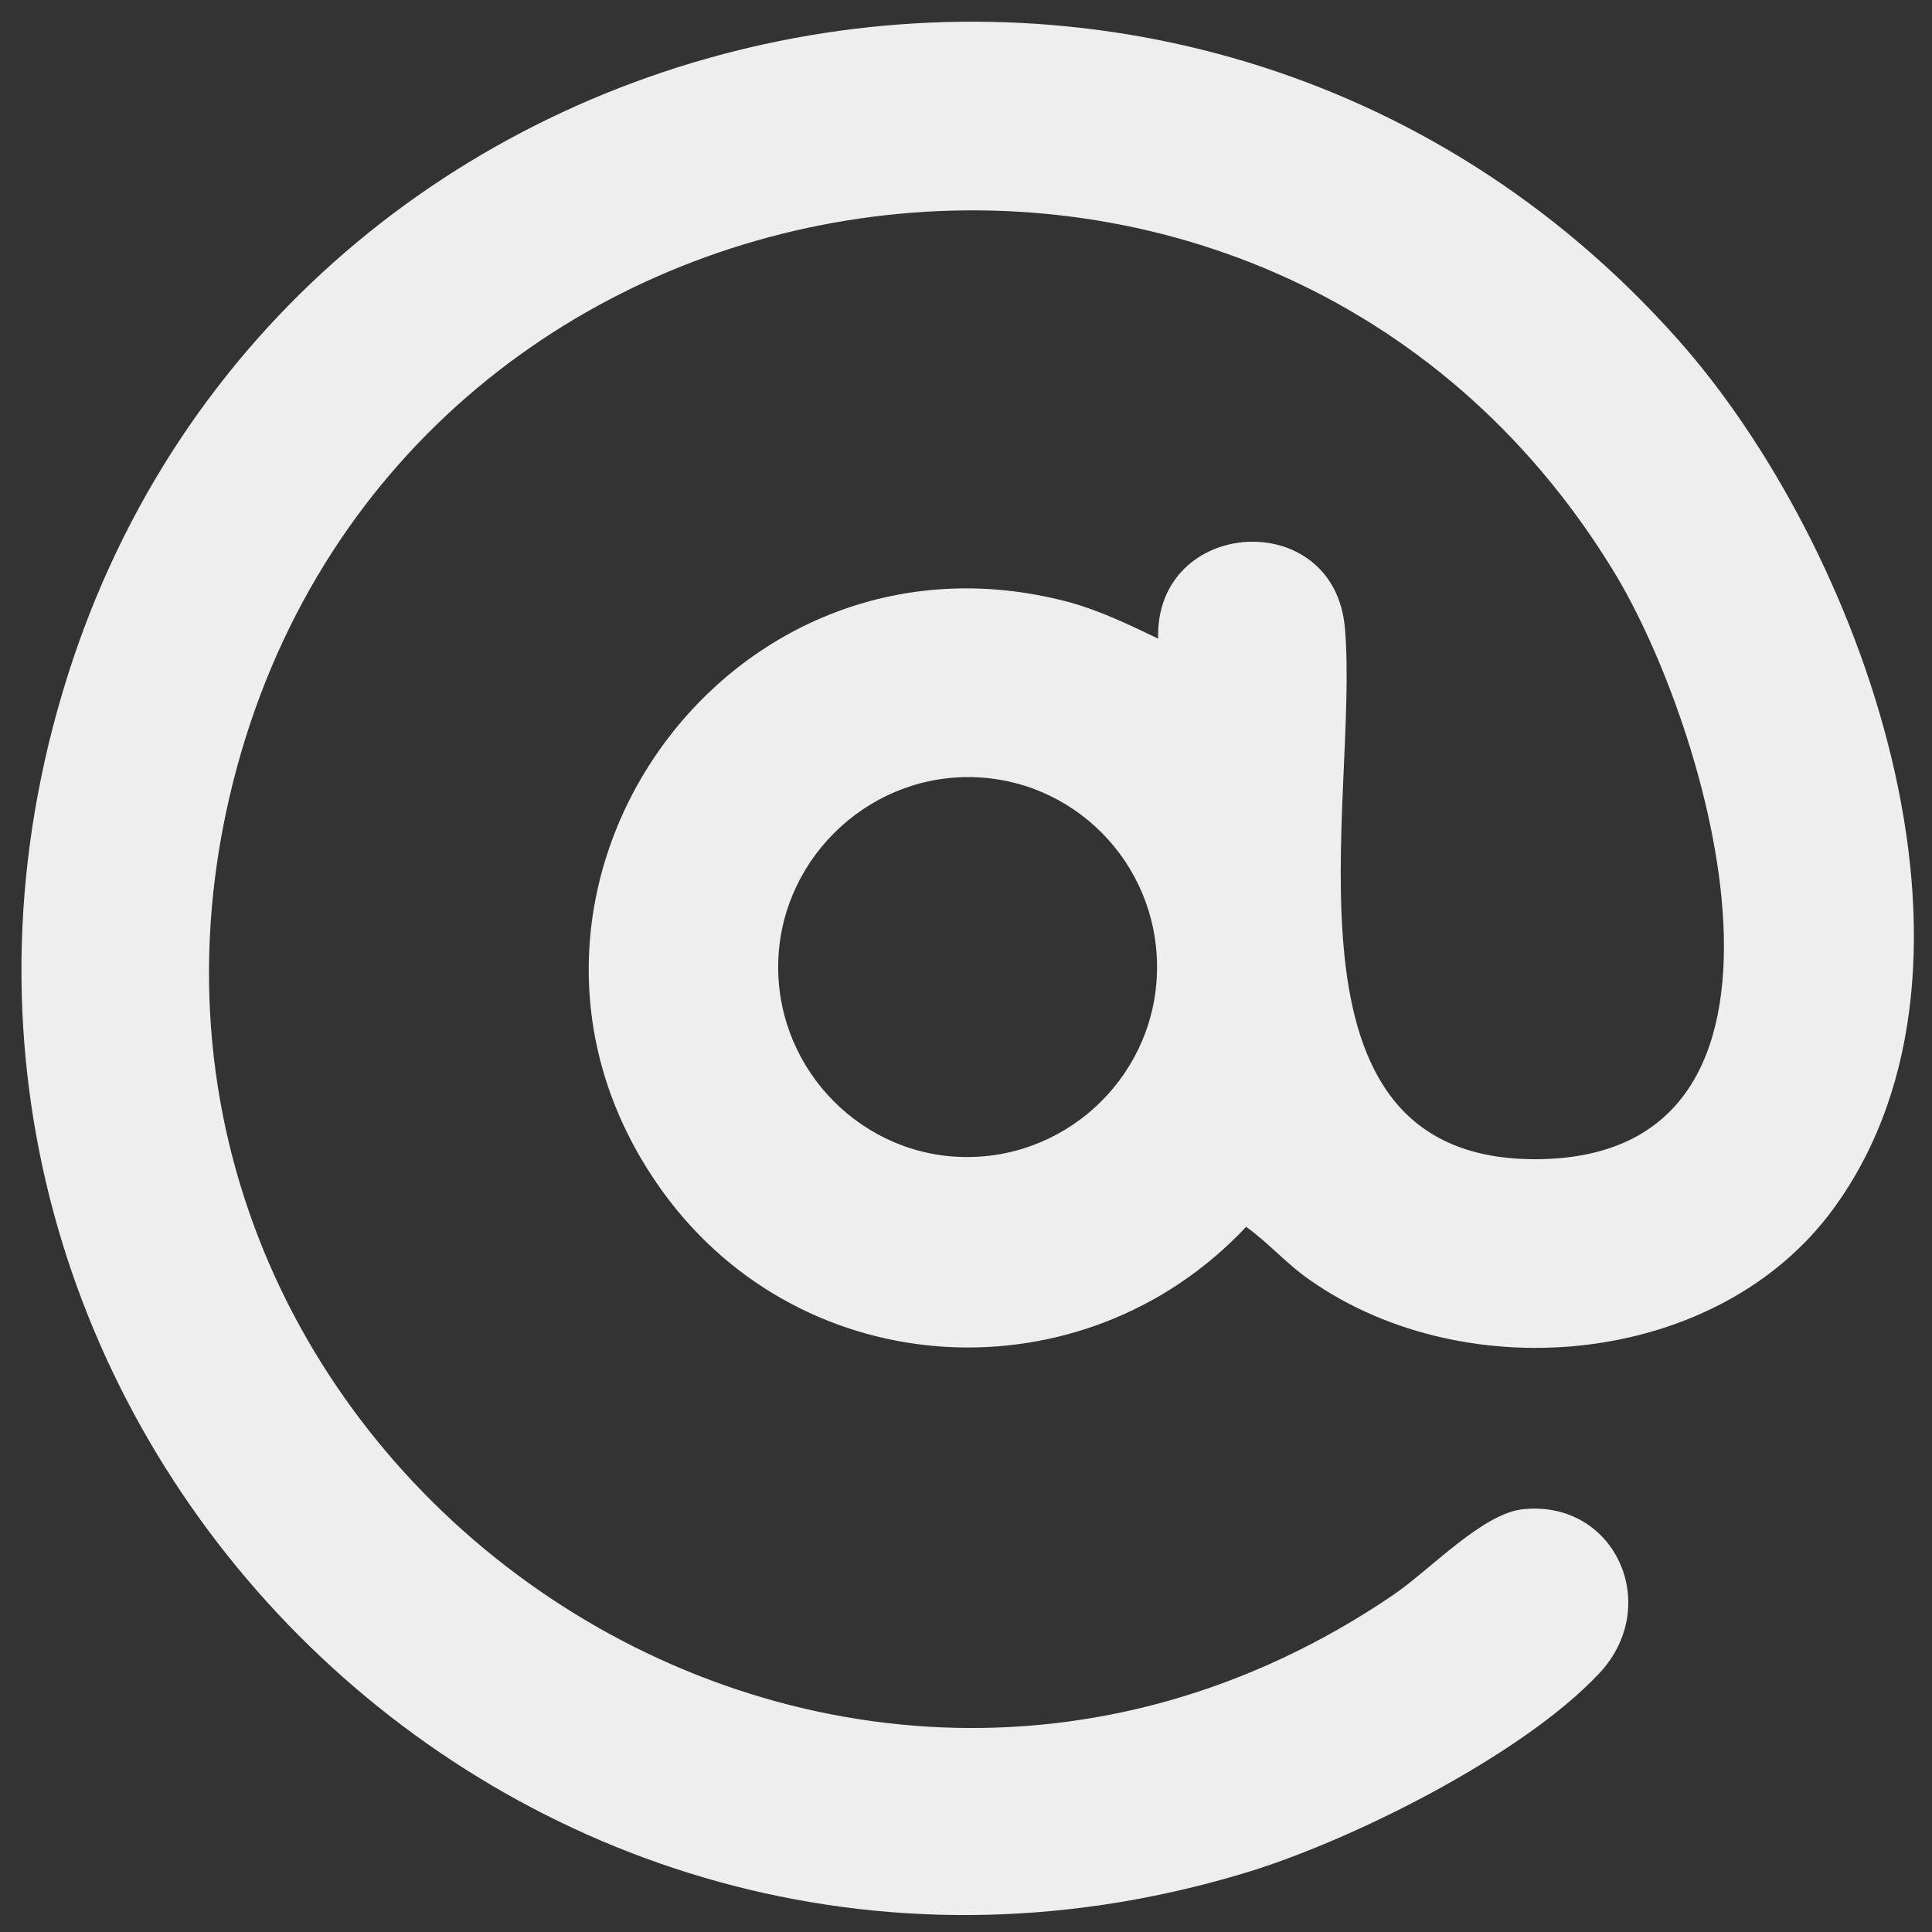
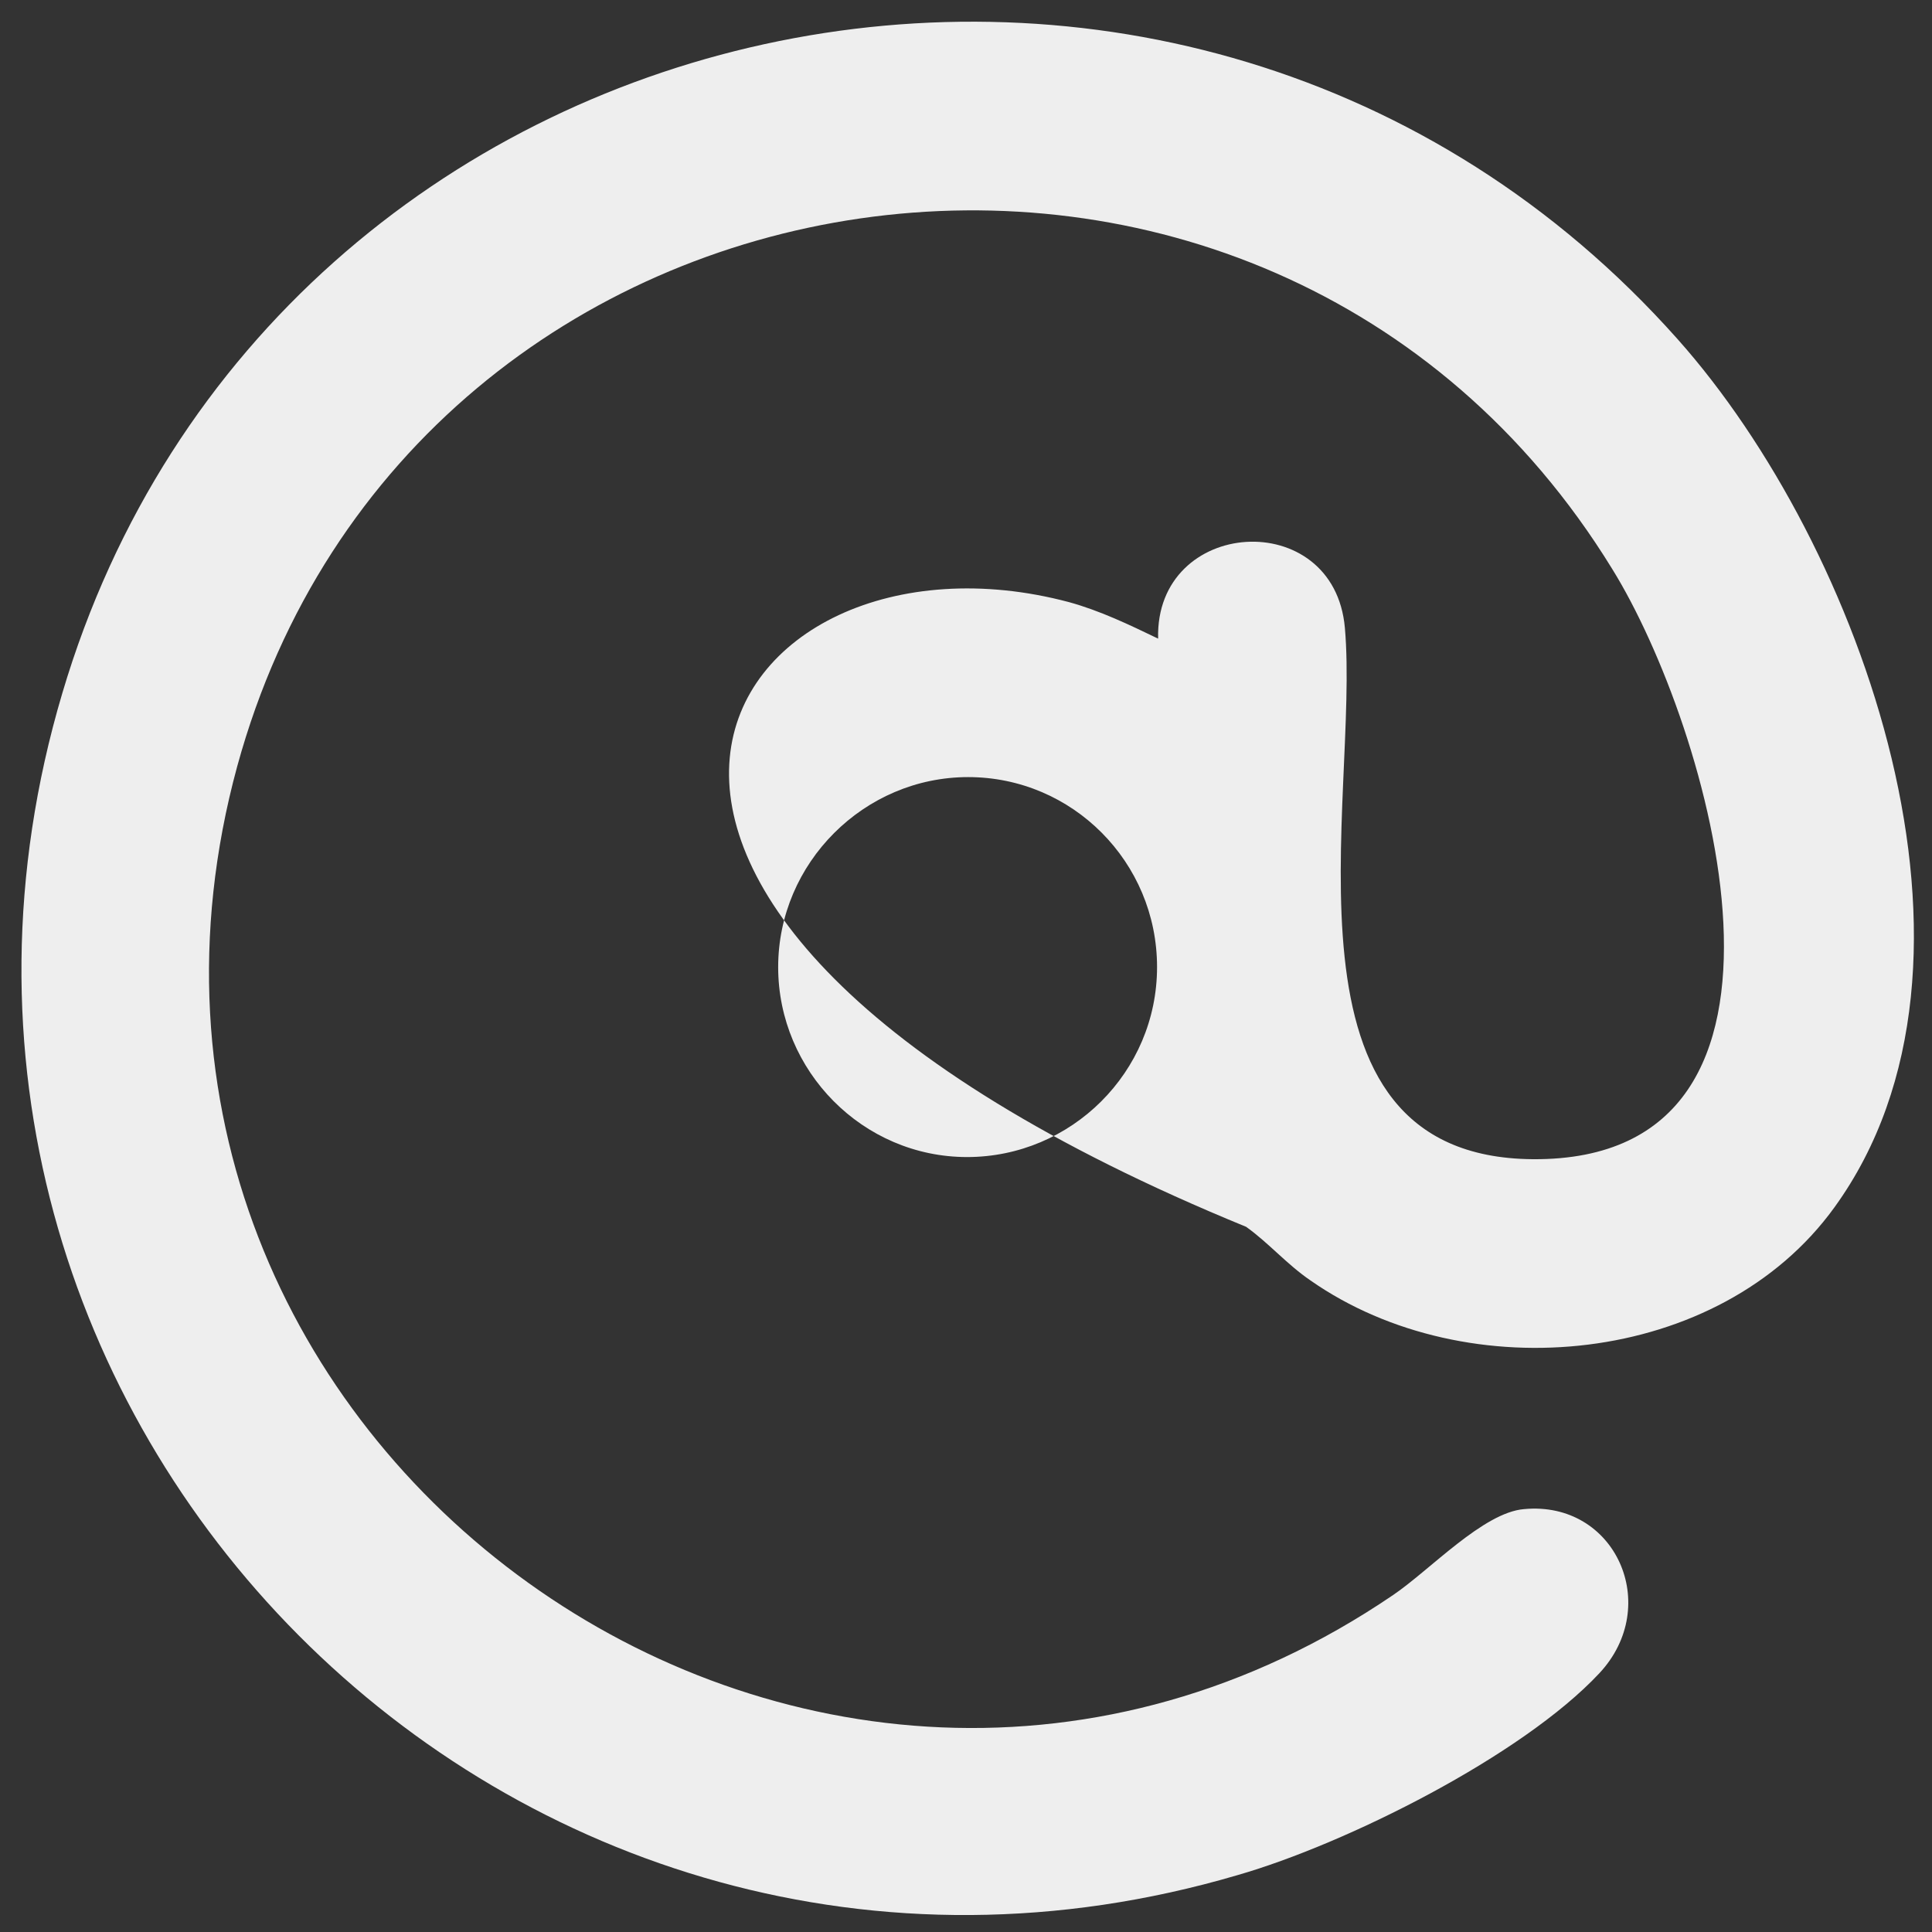
<svg xmlns="http://www.w3.org/2000/svg" id="Calque_1" x="0px" y="0px" viewBox="0 0 18 18" style="enable-background:new 0 0 18 18;" xml:space="preserve">
  <rect x="0" y="0" width="18" height="18" fill="#333333" stroke="none" />
  <style type="text/css">	.st0{fill:#EEEEEE;}</style>
  <g>
-     <path class="st0" d="M10.79,5.95c-0.03-1.13,1.64-1.24,1.74-0.1c0.14,1.6-0.73,4.93,1.75,4.95c2.85,0.02,1.64-4.05,0.74-5.5   C11.8,0.06,3.83,1.22,2.21,7.14c-1.72,6.31,5.36,11.4,10.77,7.72c0.34-0.23,0.84-0.77,1.22-0.8c0.85-0.08,1.29,0.9,0.7,1.53   c-0.72,0.77-2.36,1.59-3.37,1.88C4.8,19.45-1.42,13.2,0.58,6.46c1.95-6.59,10.48-8.44,15.05-3.3c1.71,1.92,3.12,5.8,1.46,8.09   c-1.07,1.48-3.42,1.7-4.88,0.68c-0.22-0.15-0.39-0.35-0.6-0.5c-1.51,1.61-4.12,1.48-5.43-0.32C4.21,8.4,6.73,4.75,9.96,5.61   C10.25,5.69,10.52,5.82,10.79,5.95z M10.78,9.01c0-0.98-0.79-1.77-1.76-1.77s-1.77,0.8-1.77,1.77s0.79,1.77,1.76,1.77   S10.78,9.99,10.78,9.01z" />
+     <path class="st0" d="M10.79,5.95c-0.03-1.13,1.64-1.24,1.74-0.1c0.14,1.6-0.73,4.93,1.75,4.95c2.85,0.02,1.64-4.05,0.74-5.5   C11.8,0.06,3.83,1.22,2.21,7.14c-1.72,6.31,5.36,11.4,10.77,7.72c0.34-0.23,0.84-0.77,1.22-0.8c0.85-0.08,1.29,0.9,0.7,1.53   c-0.72,0.77-2.36,1.59-3.37,1.88C4.8,19.45-1.42,13.2,0.58,6.46c1.95-6.59,10.48-8.44,15.05-3.3c1.71,1.92,3.12,5.8,1.46,8.09   c-1.07,1.48-3.42,1.7-4.88,0.68c-0.22-0.15-0.39-0.35-0.6-0.5C4.21,8.4,6.73,4.75,9.96,5.61   C10.25,5.69,10.52,5.82,10.79,5.95z M10.78,9.01c0-0.98-0.79-1.77-1.76-1.77s-1.77,0.8-1.77,1.77s0.79,1.77,1.76,1.77   S10.78,9.99,10.78,9.01z" />
  </g>
</svg>